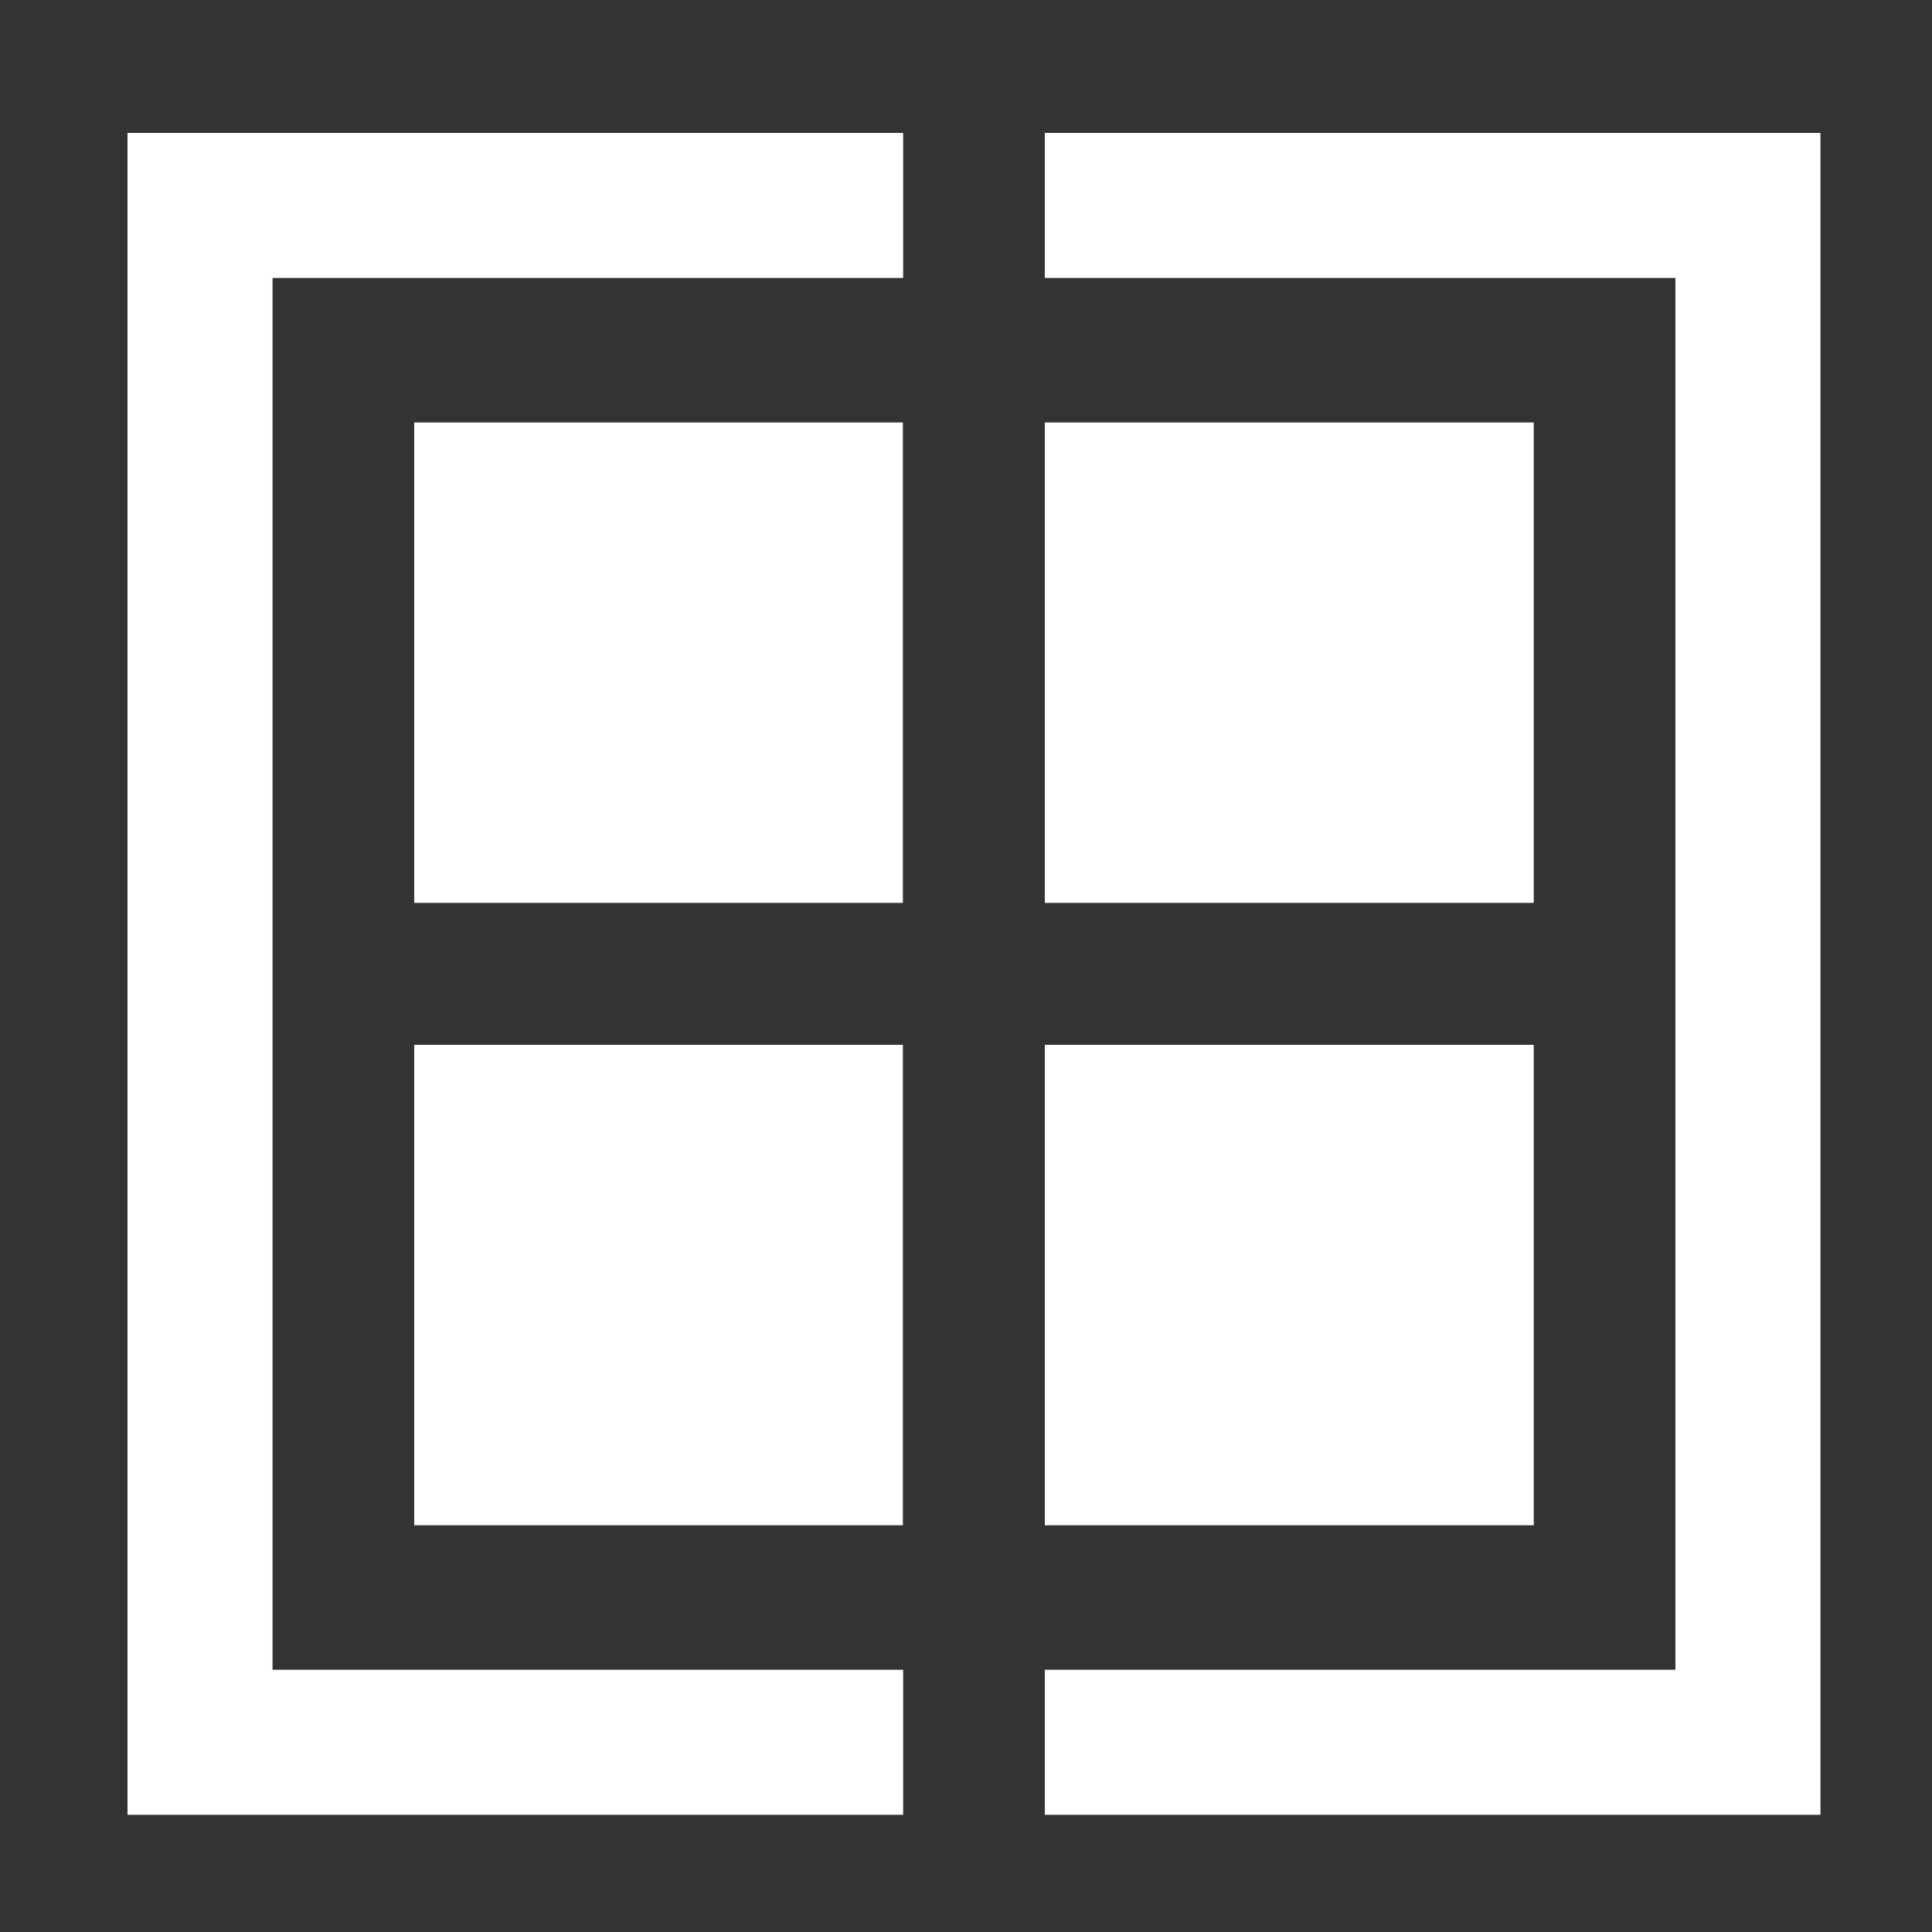
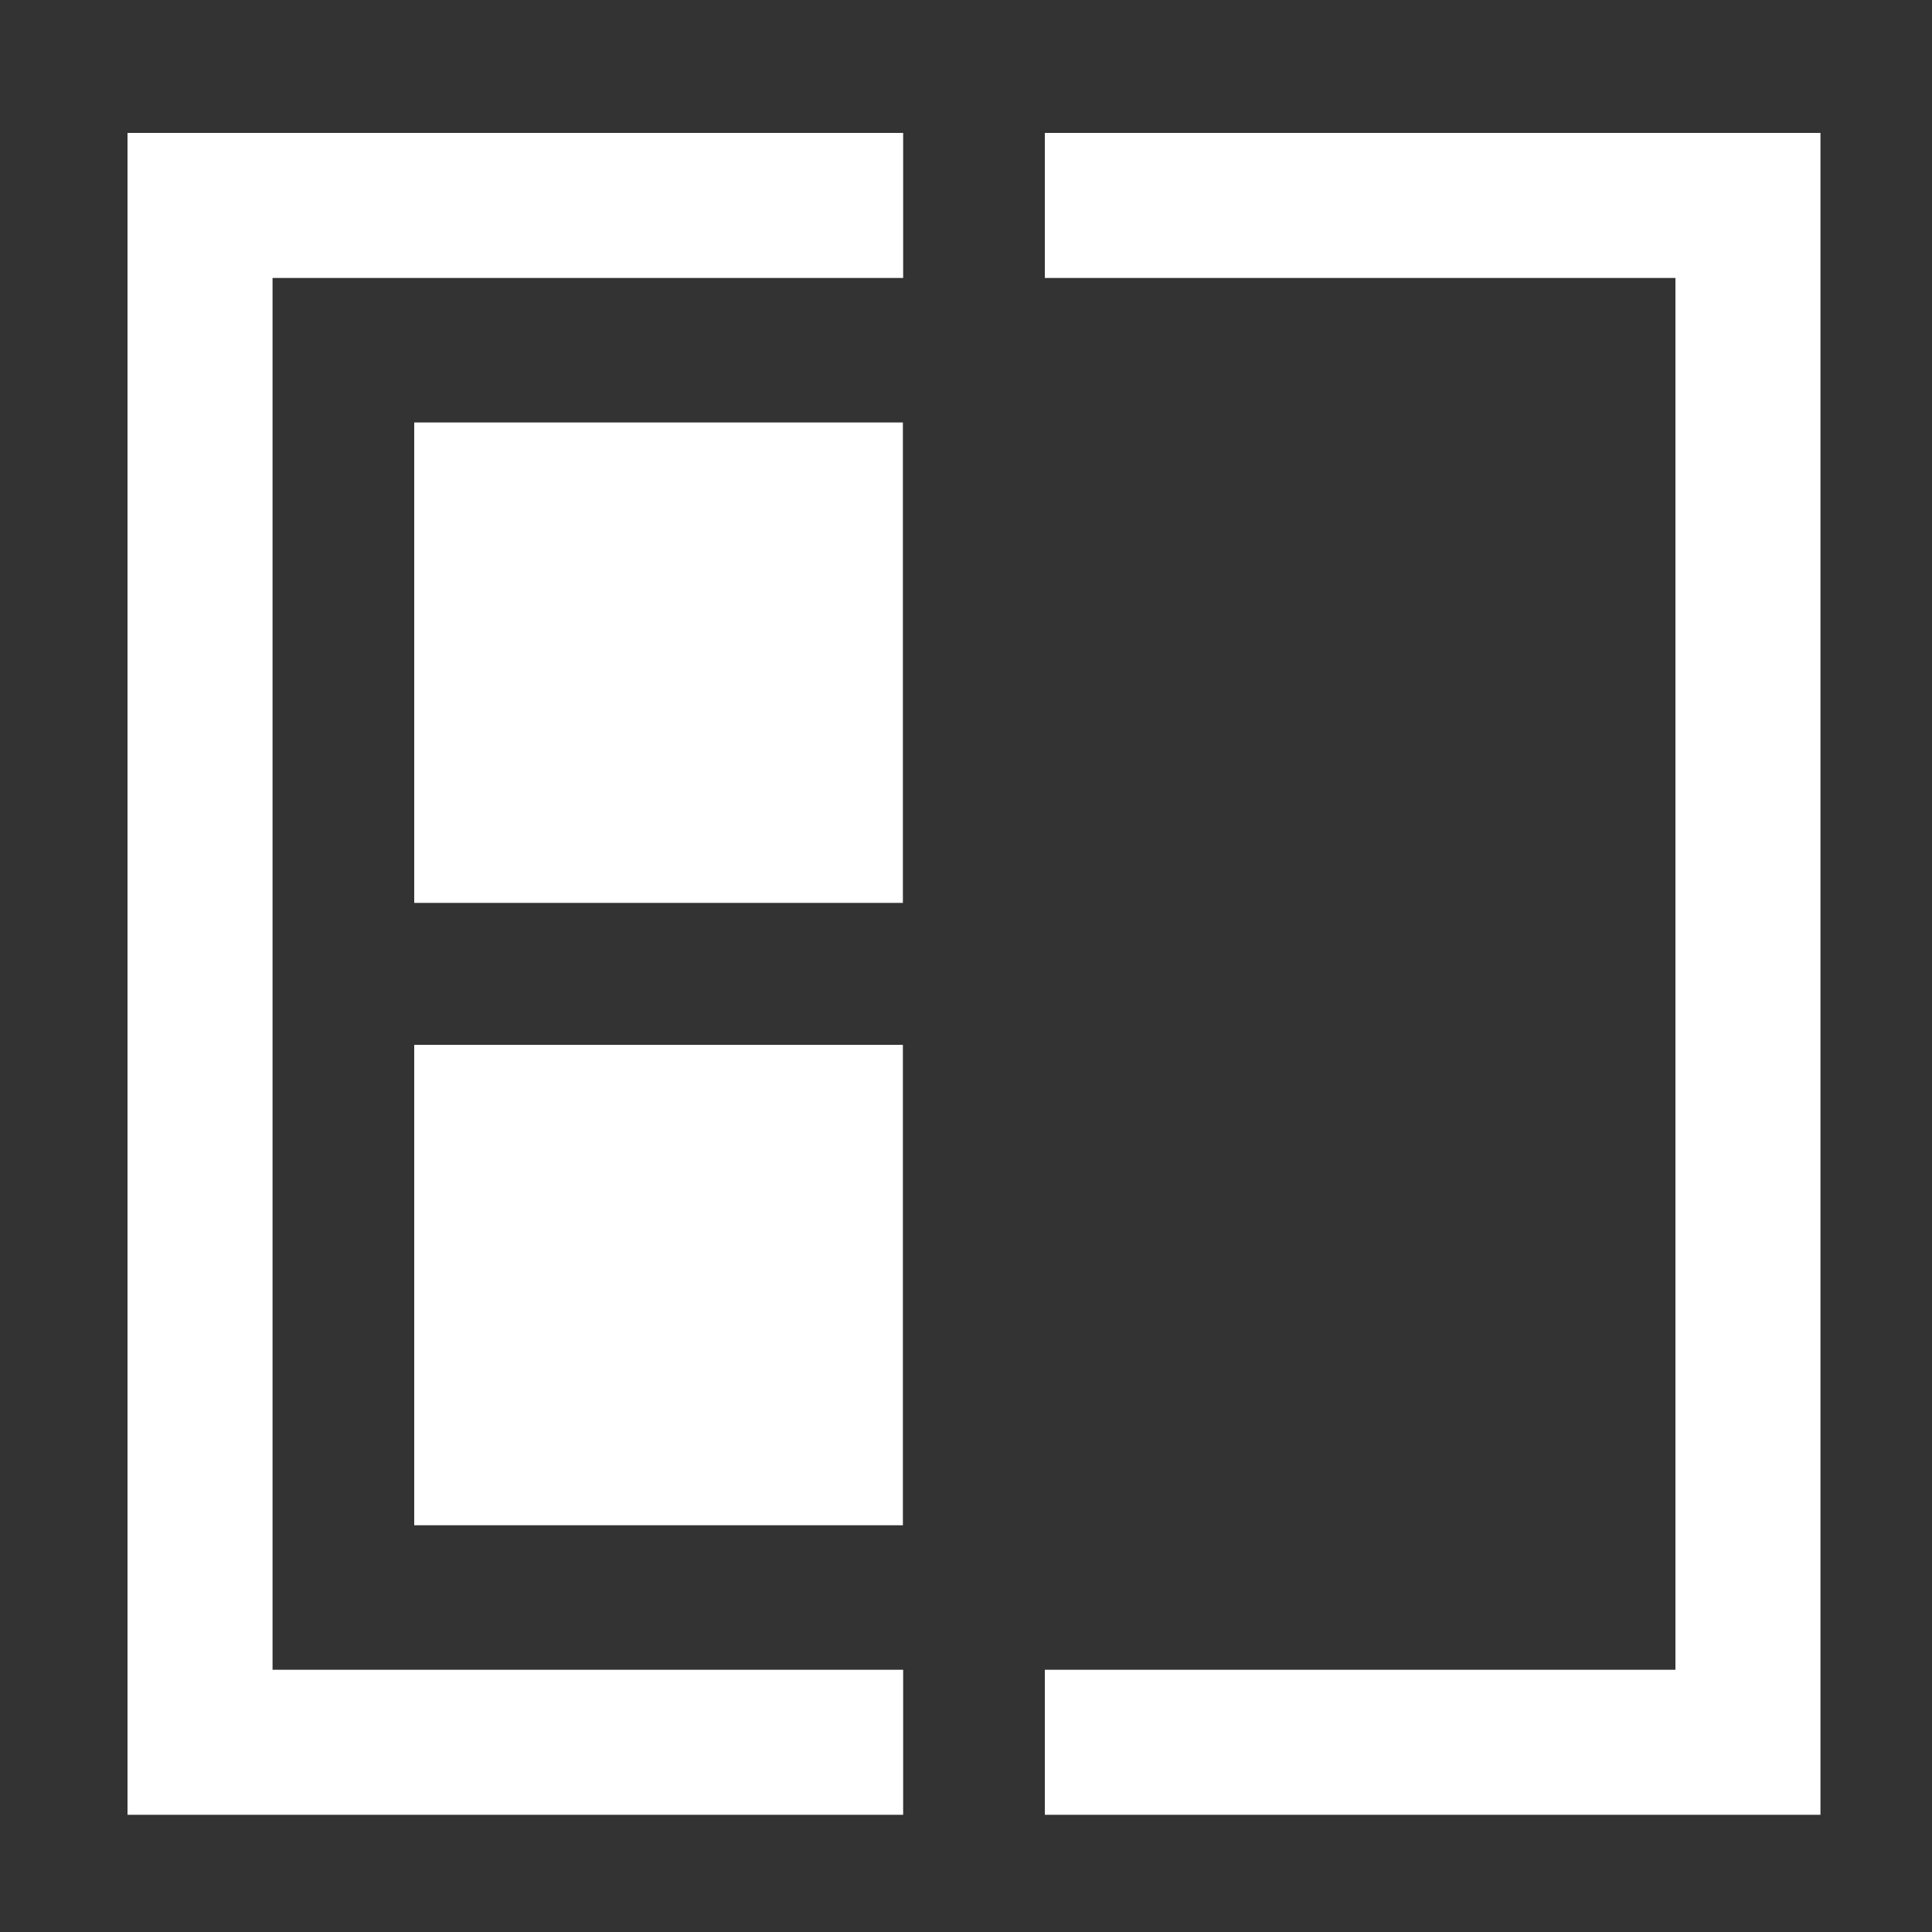
<svg xmlns="http://www.w3.org/2000/svg" id="Ebene_1" data-name="Ebene 1" viewBox="0 0 75 75">
  <rect x="0" y="0" width="75" height="75" fill="#333333" stroke="none" />
  <defs>
    <style>
      .cls-1 {
        fill: #fff;
        stroke-width: 0px;
      }
    </style>
  </defs>
  <polygon class="cls-1" points="35.06 10.79 10.58 10.79 10.58 64.82 35.06 64.82 35.06 70.45 4.95 70.45 4.95 5.16 35.06 5.16 35.06 10.79 35.06 10.79" />
  <polygon class="cls-1" points="40.56 5.16 70.67 5.16 70.67 70.45 40.56 70.45 40.56 64.82 65.04 64.82 65.04 10.79 40.56 10.79 40.56 5.16 40.56 5.16" />
  <rect class="cls-1" x="16.08" y="16.4" width="18.97" height="18.65" />
-   <rect class="cls-1" x="40.56" y="16.4" width="18.98" height="18.65" />
-   <rect class="cls-1" x="40.56" y="40.56" width="18.98" height="18.65" />
  <rect class="cls-1" x="16.08" y="40.56" width="18.97" height="18.65" />
</svg>